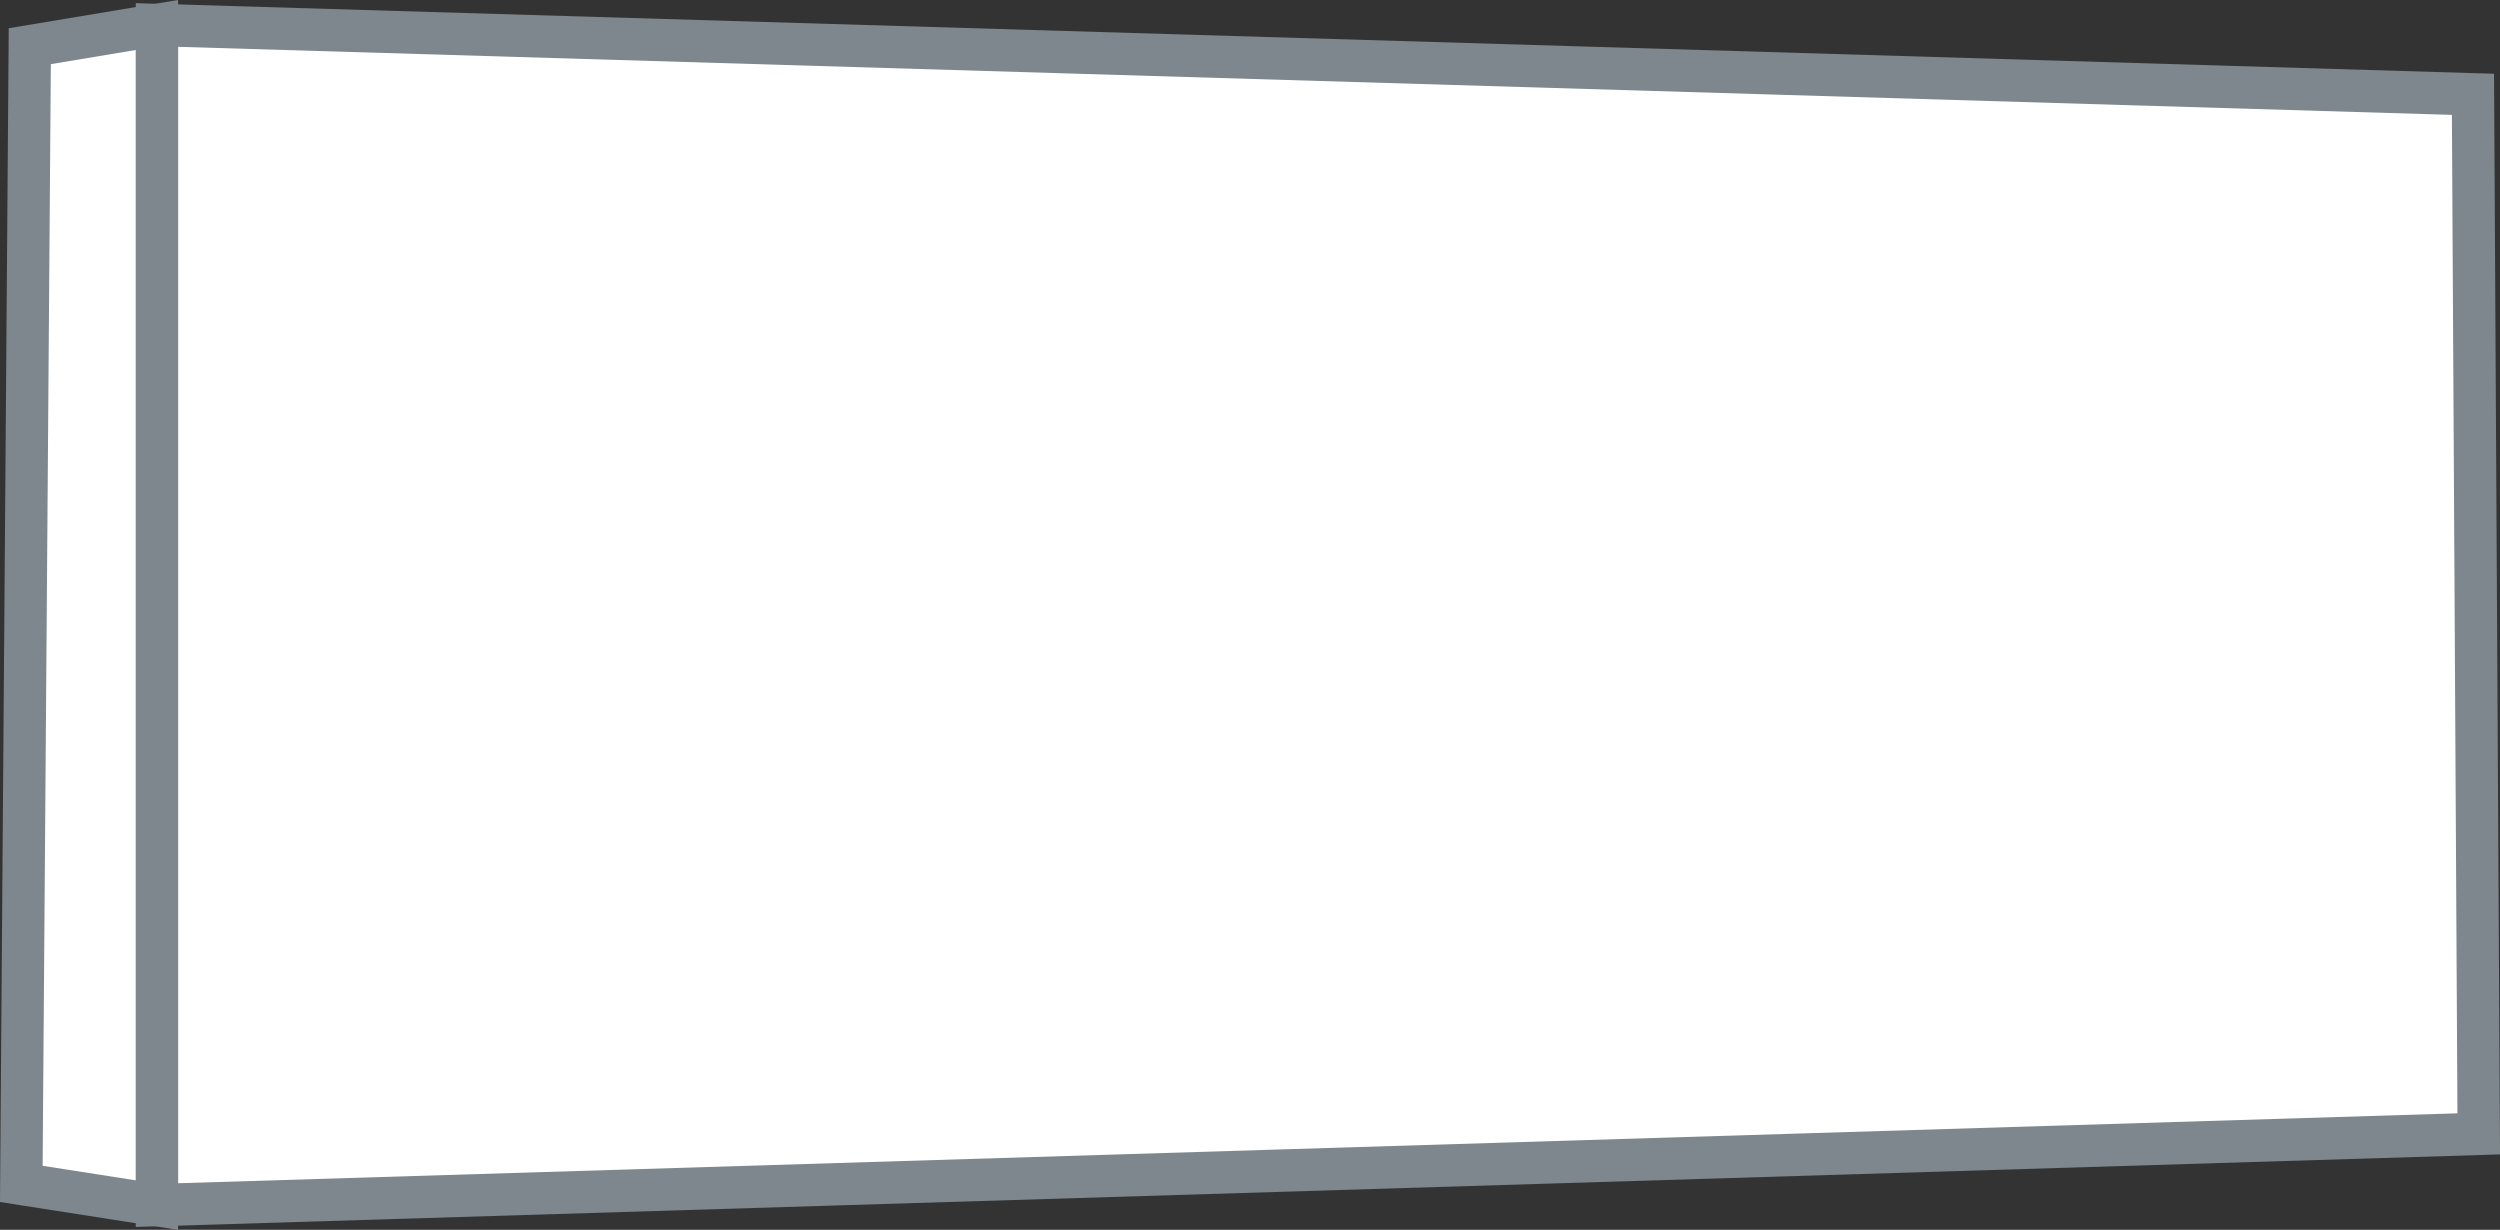
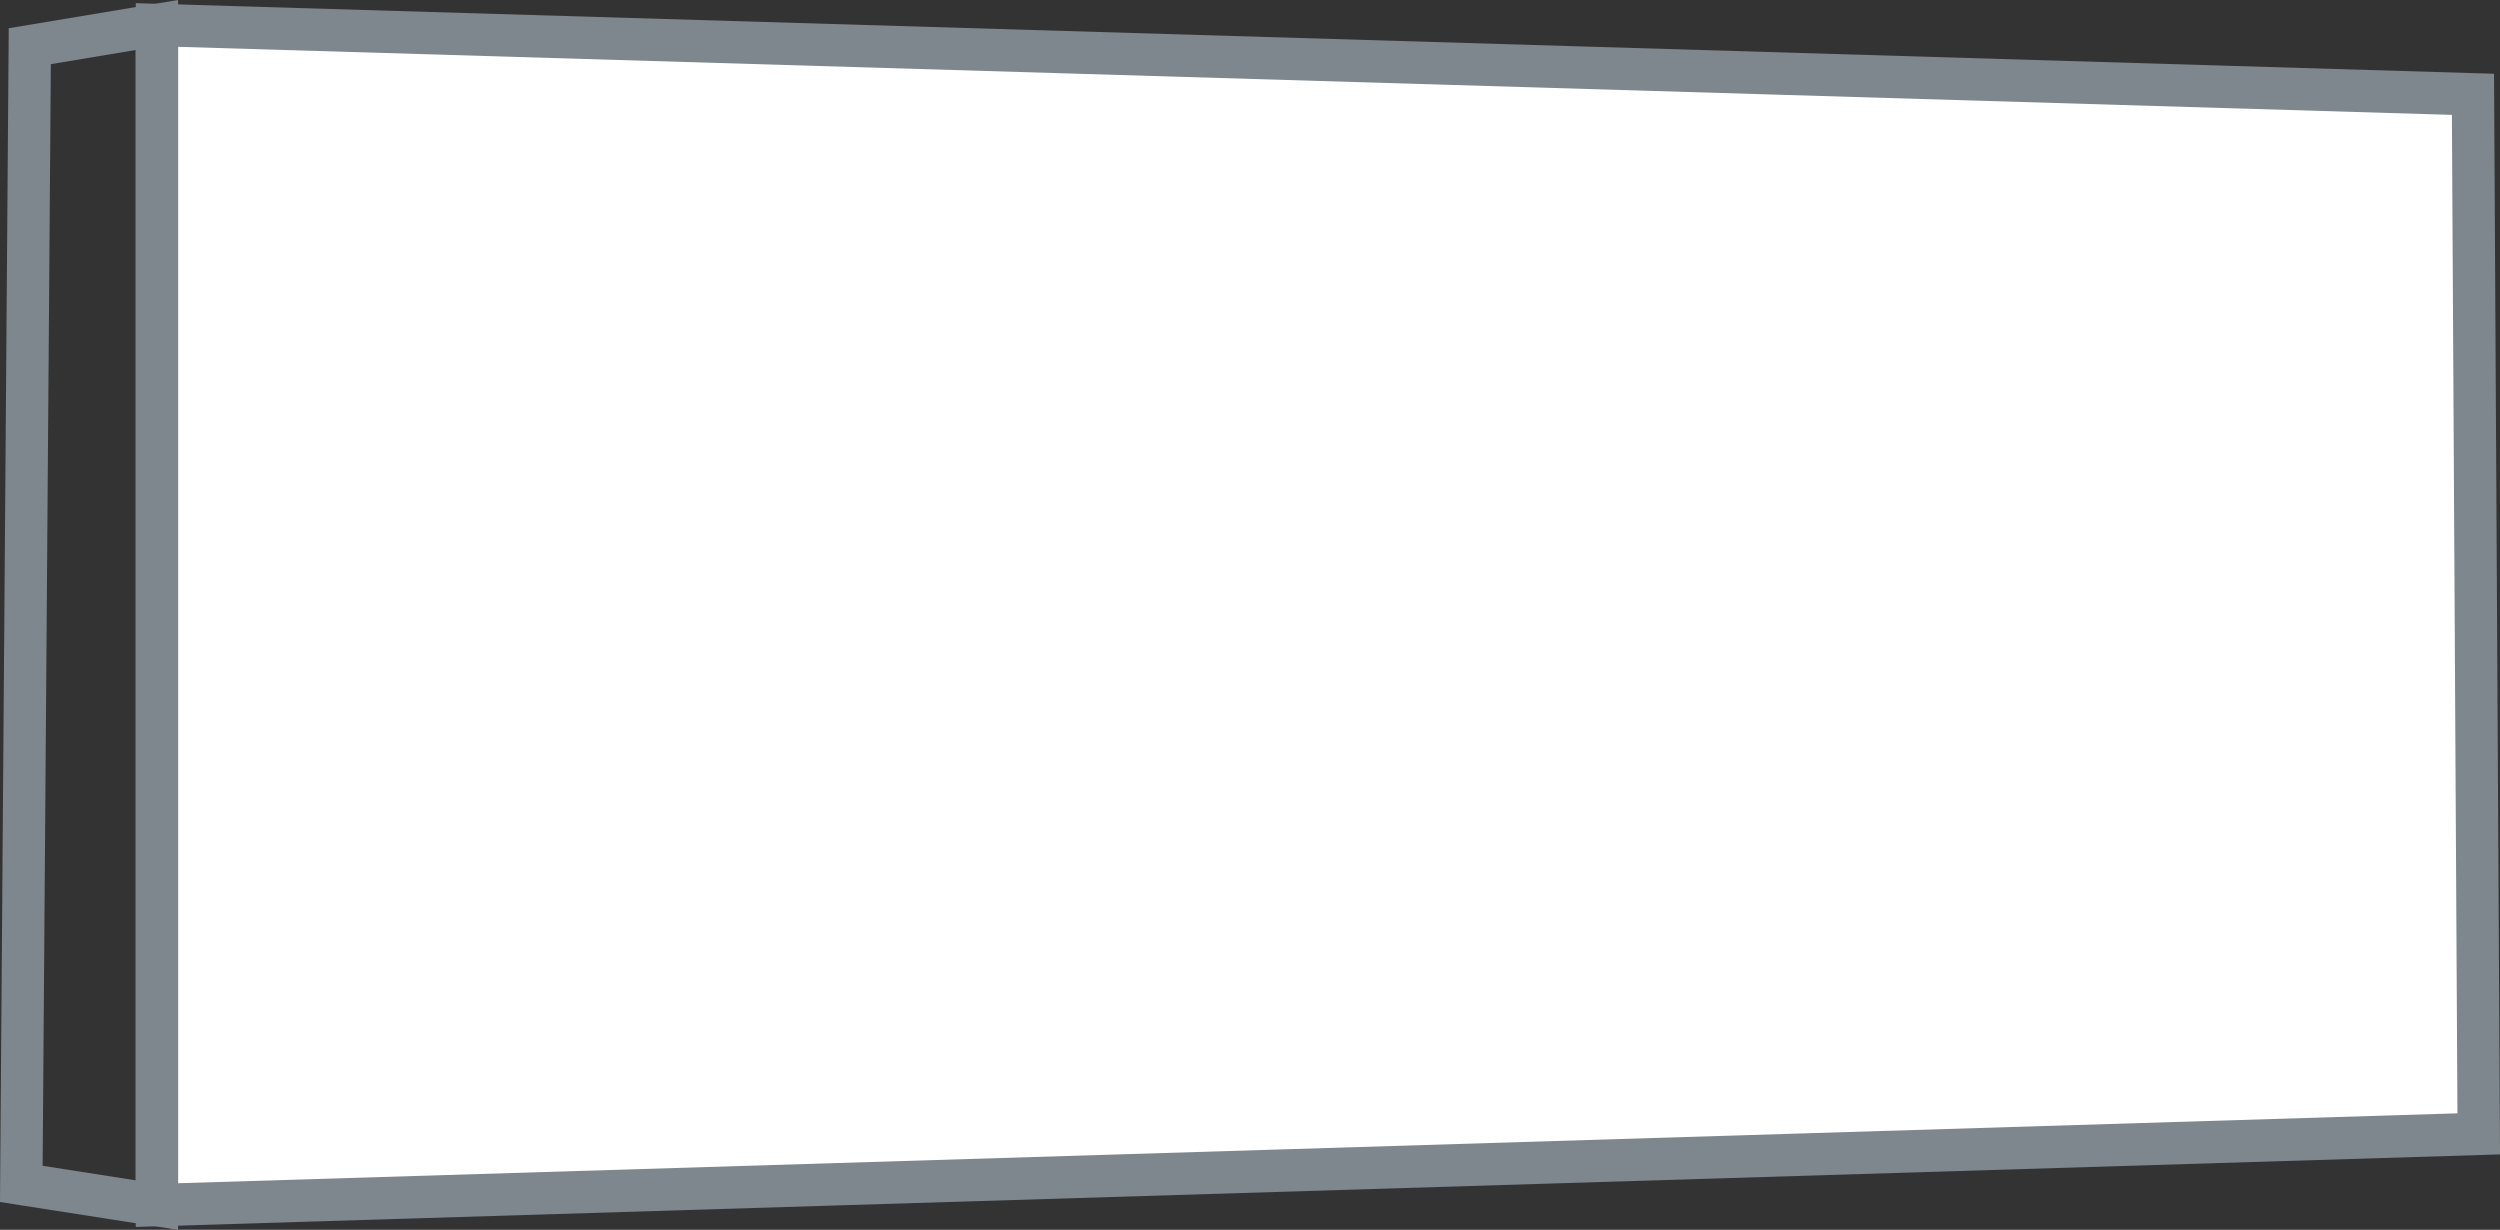
<svg xmlns="http://www.w3.org/2000/svg" width="59.006" height="29.027" viewBox="0 0 59.006 29.027">
  <rect x="0" y="0" width="59.006" height="29.027" fill="#333333" stroke="none" />
  <defs>
    <style> .cls-1{fill:#fff}.cls-2{fill:none;stroke:#7e878d;stroke-linecap:round;stroke-miterlimit:10} </style>
  </defs>
  <g id="Group_4286" data-name="Group 4286" transform="translate(.503 .59)">
    <path id="Path_3418" data-name="Path 3418" class="cls-1" d="M-.479.448 54 1.712v24.252L-.479 28z" transform="translate(4 -.089)" />
    <path id="Path_3072" data-name="Path 3072" class="cls-2" d="m207.19 551.254-54.8 1.681v-27.853l54.664 1.636z" transform="translate(-149.189 -525.082)" />
-     <path id="Path_3419" data-name="Path 3419" class="cls-1" d="M0 .89 3.164.473V28L0 27.468z" transform="translate(0 -.089)" />
    <path id="Path_3071" data-name="Path 3071" class="cls-2" d="m151.55 552.435 3.2.5v-27.853l-3 .5z" transform="translate(-151.55 -525.082)" />
  </g>
</svg>